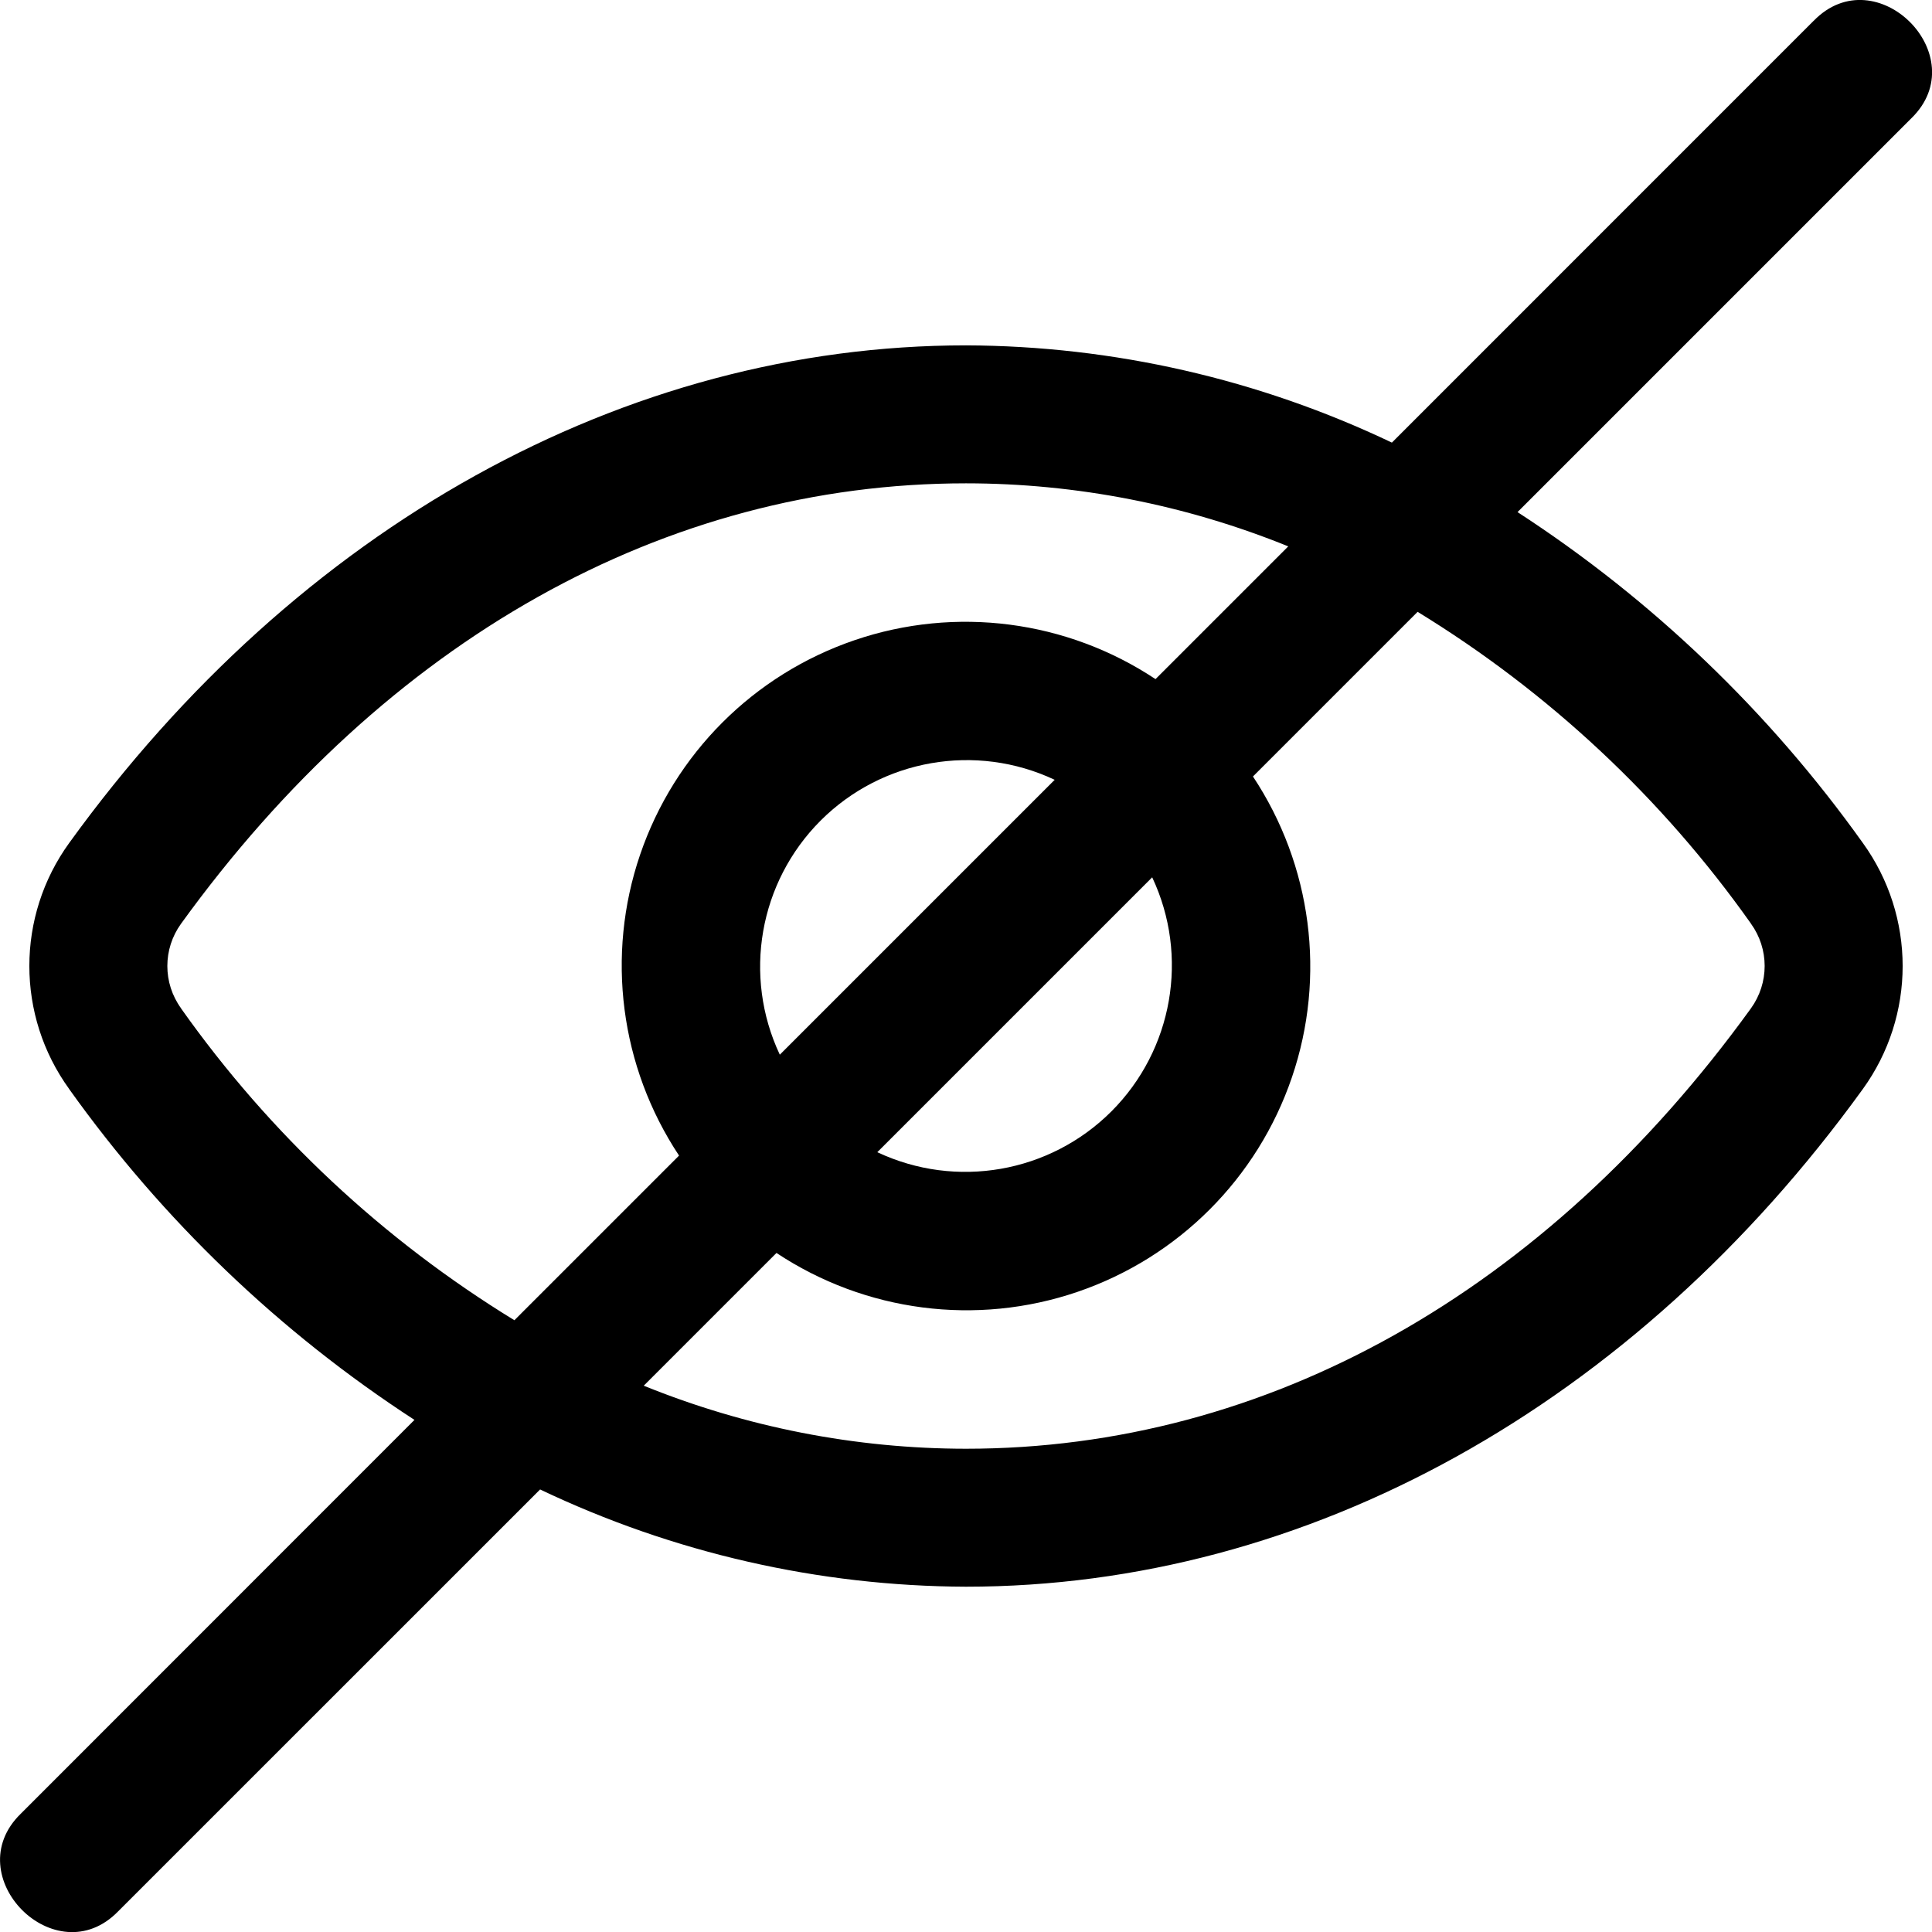
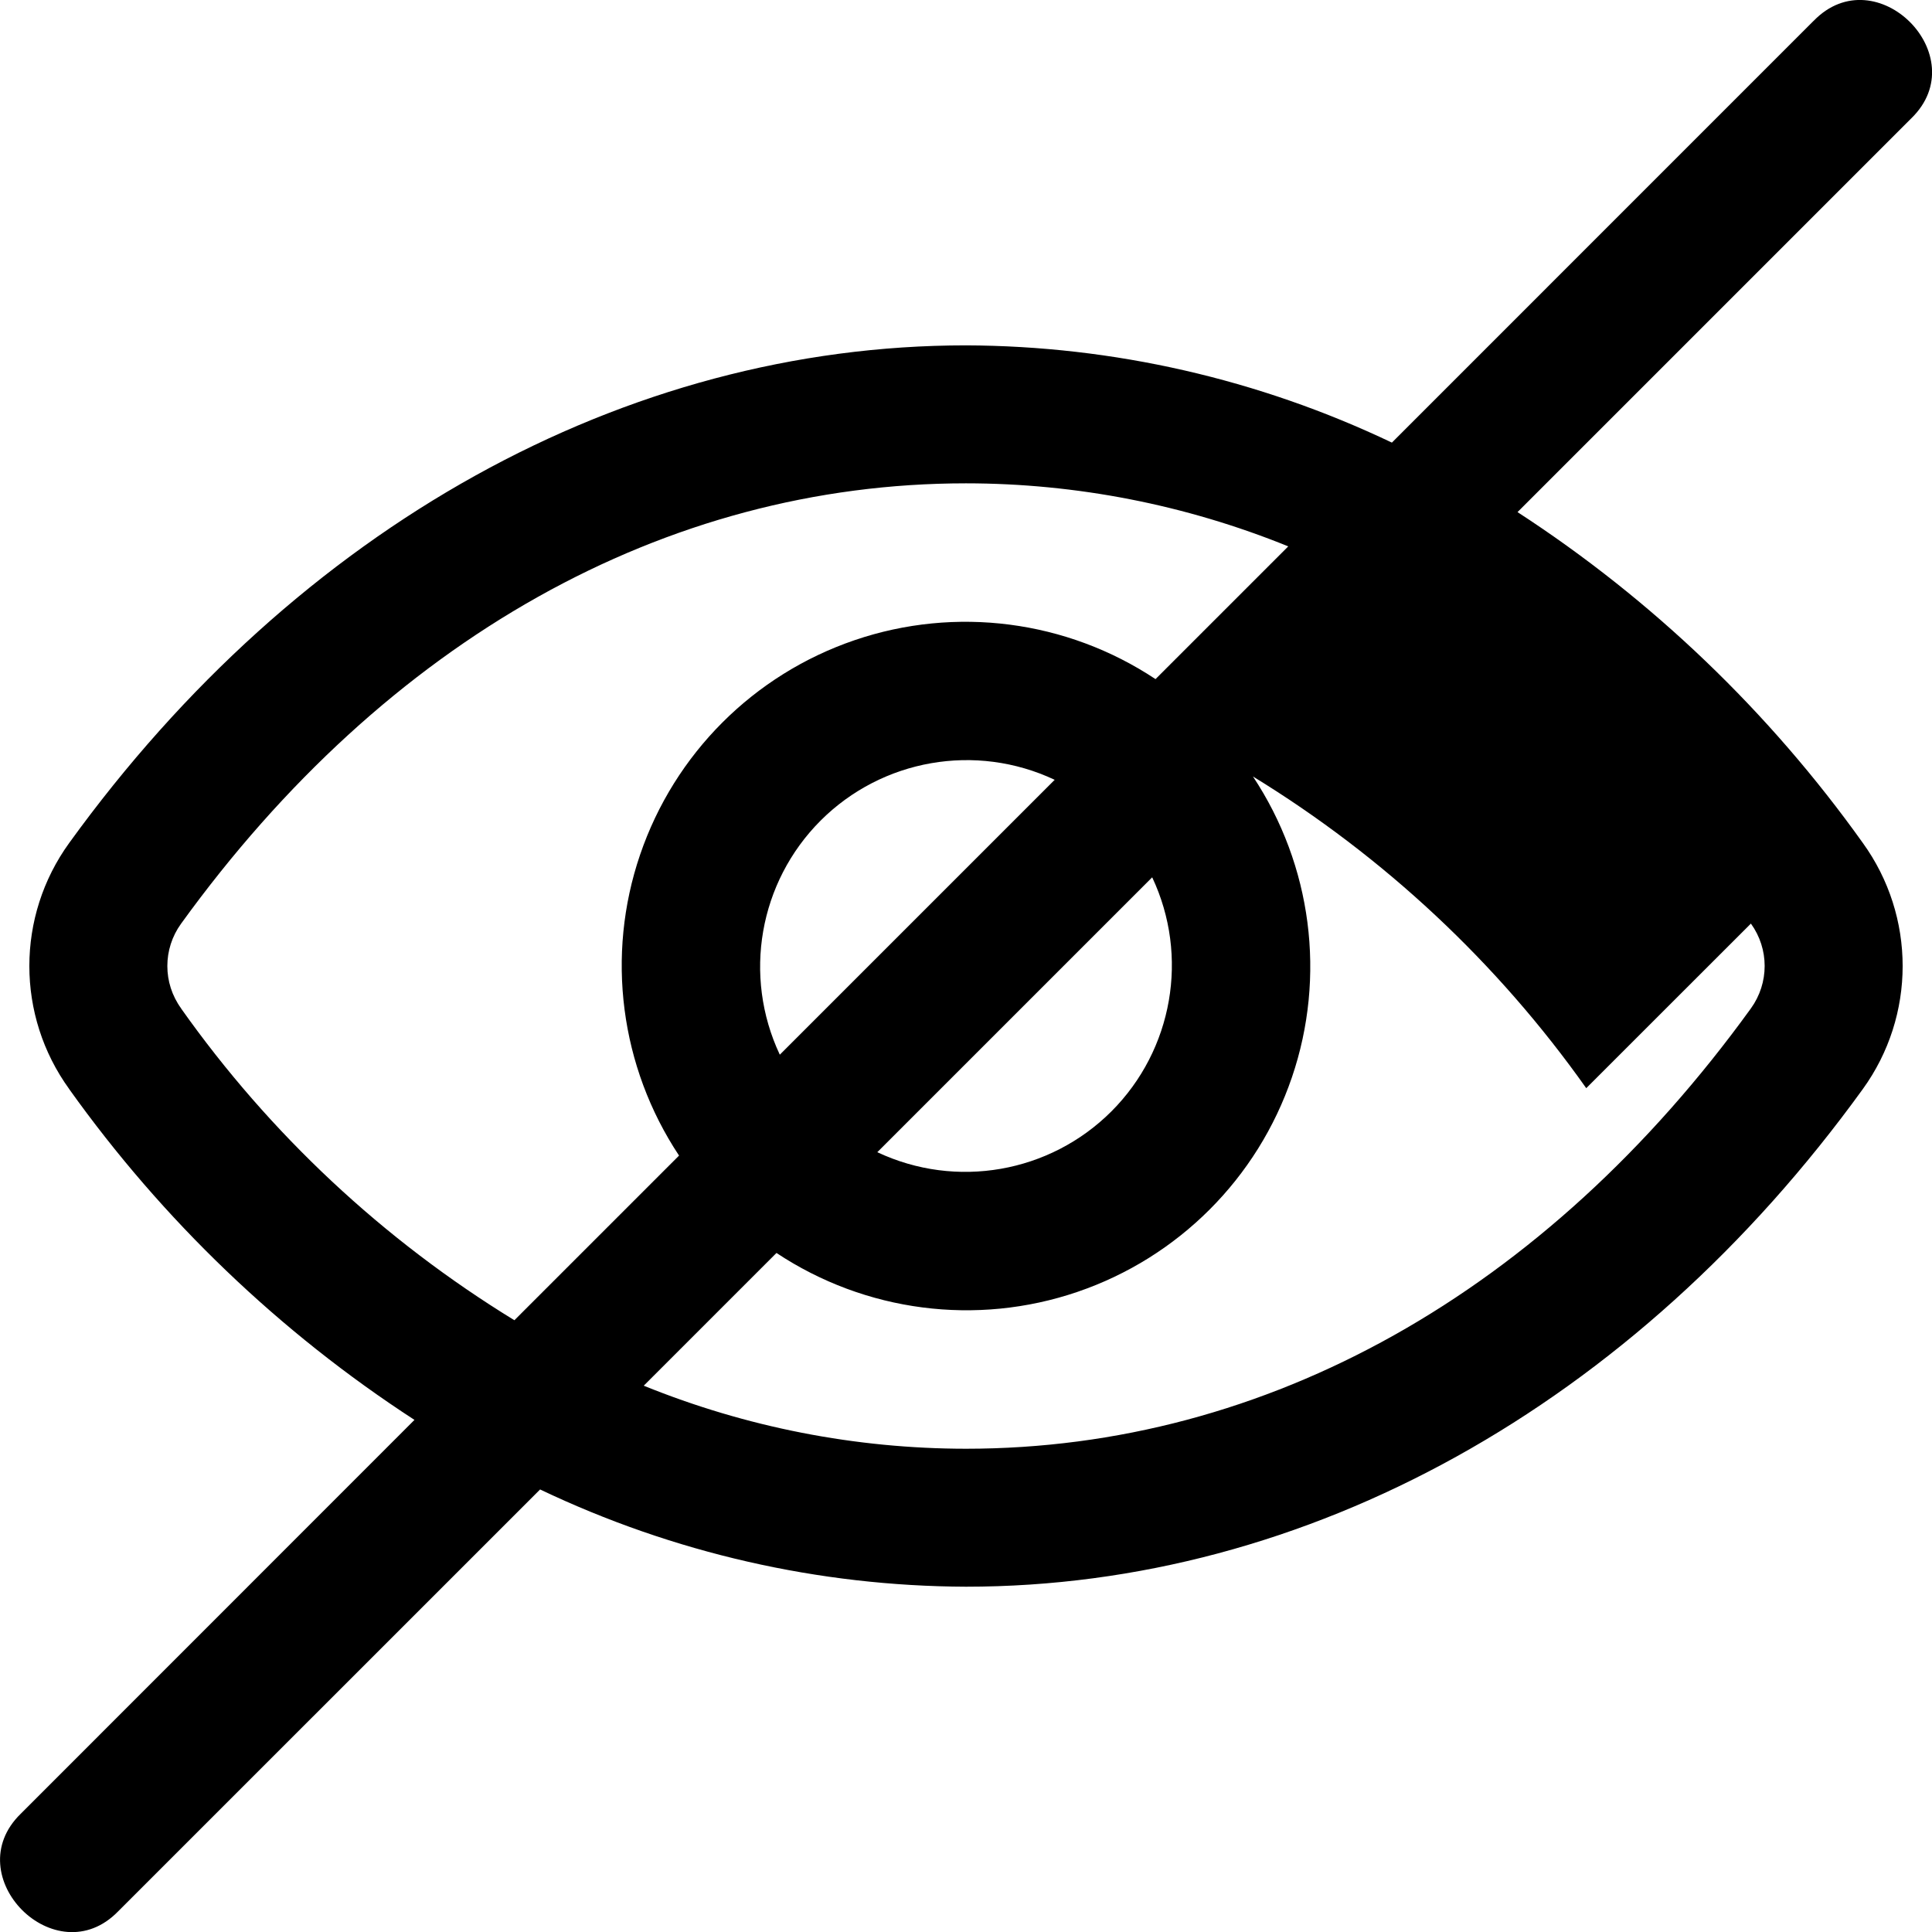
<svg xmlns="http://www.w3.org/2000/svg" id="Layer_1" width="29.604" height="29.605" viewBox="0 0 29.604 29.605">
-   <path d="m27.791.318l-6.463,6.464c-2.039-.972-4.268-1.482-6.526-1.49-5.229,0-10.238,2.779-13.741,7.624-.815,1.125-.815,2.647,0,3.772v.001c1.431,2.006,3.224,3.726,5.29,5.068L.318,27.792c-.981.955.538,2.481,1.494,1.494l6.464-6.463c2.039.972,4.268,1.482,6.526,1.49,5.229,0,10.238-2.779,13.741-7.624.815-1.125.815-2.647,0-3.774-1.431-2.006-3.224-3.726-5.29-5.068l6.034-6.034c.983-.955-.539-2.479-1.495-1.495h0ZM2.775,15.451c-.281-.387-.281-.91,0-1.298,3.146-4.351,7.417-6.747,12.027-6.747,1.692.001,3.368.329,4.938.966l-2.034,2.034c-1.361-.903-3.064-1.124-4.61-.597-1.547.527-2.761,1.741-3.288,3.288-.527,1.545-.306,3.248.597,4.61l-2.523,2.523c-2.009-1.23-3.747-2.854-5.107-4.777h-0Zm10.668,2.204l4.212-4.212c.569,1.207.318,2.643-.625,3.587-.944.943-2.379,1.194-3.587.625h-0Zm2.718-5.706l-4.212,4.212c-.569-1.209-.318-2.643.625-3.587.944-.943,2.379-1.194,3.587-.625h0Zm10.668,2.203c.281.388.281.911,0,1.3-3.146,4.351-7.417,6.747-12.027,6.747-1.692-.001-3.368-.329-4.938-.966l2.034-2.034c1.362.903,3.064,1.124,4.61.597,1.547-.527,2.761-1.741,3.288-3.288.527-1.545.306-3.248-.597-4.61l2.523-2.523c2.009,1.23,3.747,2.854,5.107,4.776h0Z" />
+   <path d="m27.791.318l-6.463,6.464c-2.039-.972-4.268-1.482-6.526-1.49-5.229,0-10.238,2.779-13.741,7.624-.815,1.125-.815,2.647,0,3.772v.001c1.431,2.006,3.224,3.726,5.29,5.068L.318,27.792c-.981.955.538,2.481,1.494,1.494l6.464-6.463c2.039.972,4.268,1.482,6.526,1.49,5.229,0,10.238-2.779,13.741-7.624.815-1.125.815-2.647,0-3.774-1.431-2.006-3.224-3.726-5.29-5.068l6.034-6.034c.983-.955-.539-2.479-1.495-1.495h0ZM2.775,15.451c-.281-.387-.281-.91,0-1.298,3.146-4.351,7.417-6.747,12.027-6.747,1.692.001,3.368.329,4.938.966l-2.034,2.034c-1.361-.903-3.064-1.124-4.61-.597-1.547.527-2.761,1.741-3.288,3.288-.527,1.545-.306,3.248.597,4.61l-2.523,2.523c-2.009-1.23-3.747-2.854-5.107-4.777h-0Zm10.668,2.204l4.212-4.212c.569,1.207.318,2.643-.625,3.587-.944.943-2.379,1.194-3.587.625h-0Zm2.718-5.706l-4.212,4.212c-.569-1.209-.318-2.643.625-3.587.944-.943,2.379-1.194,3.587-.625h0Zm10.668,2.203c.281.388.281.911,0,1.3-3.146,4.351-7.417,6.747-12.027,6.747-1.692-.001-3.368-.329-4.938-.966l2.034-2.034c1.362.903,3.064,1.124,4.61.597,1.547-.527,2.761-1.741,3.288-3.288.527-1.545.306-3.248-.597-4.61c2.009,1.23,3.747,2.854,5.107,4.776h0Z" />
</svg>